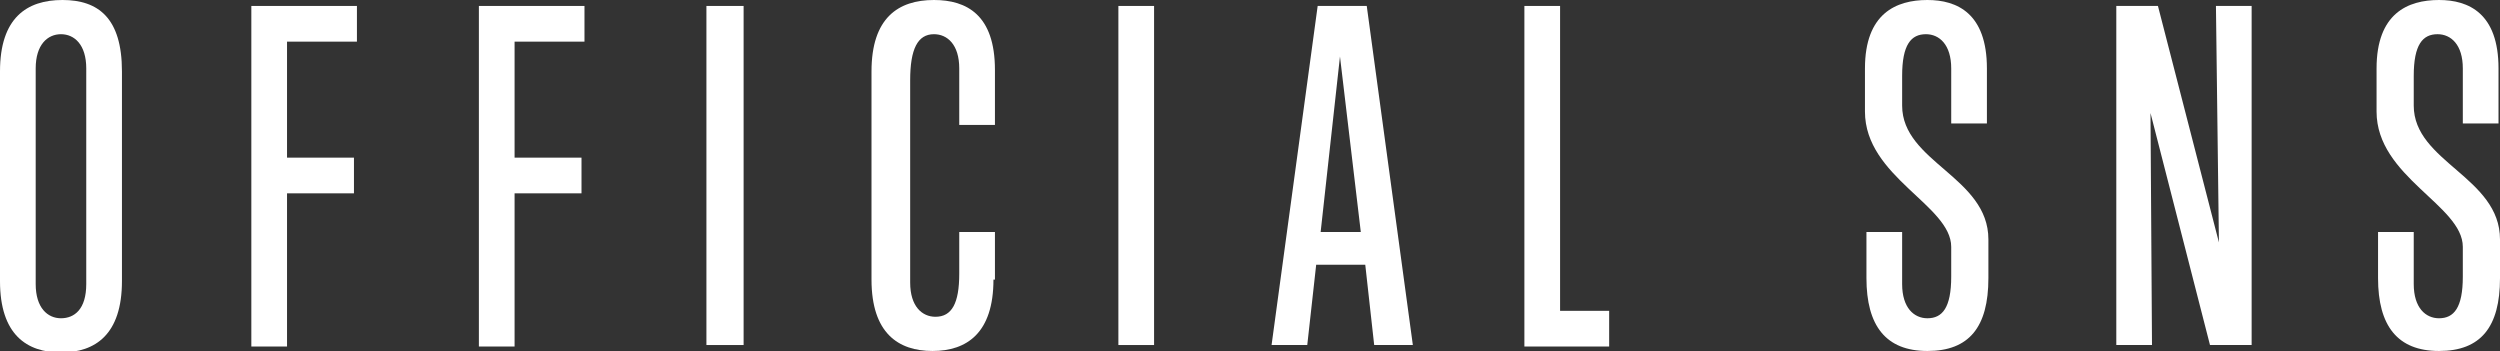
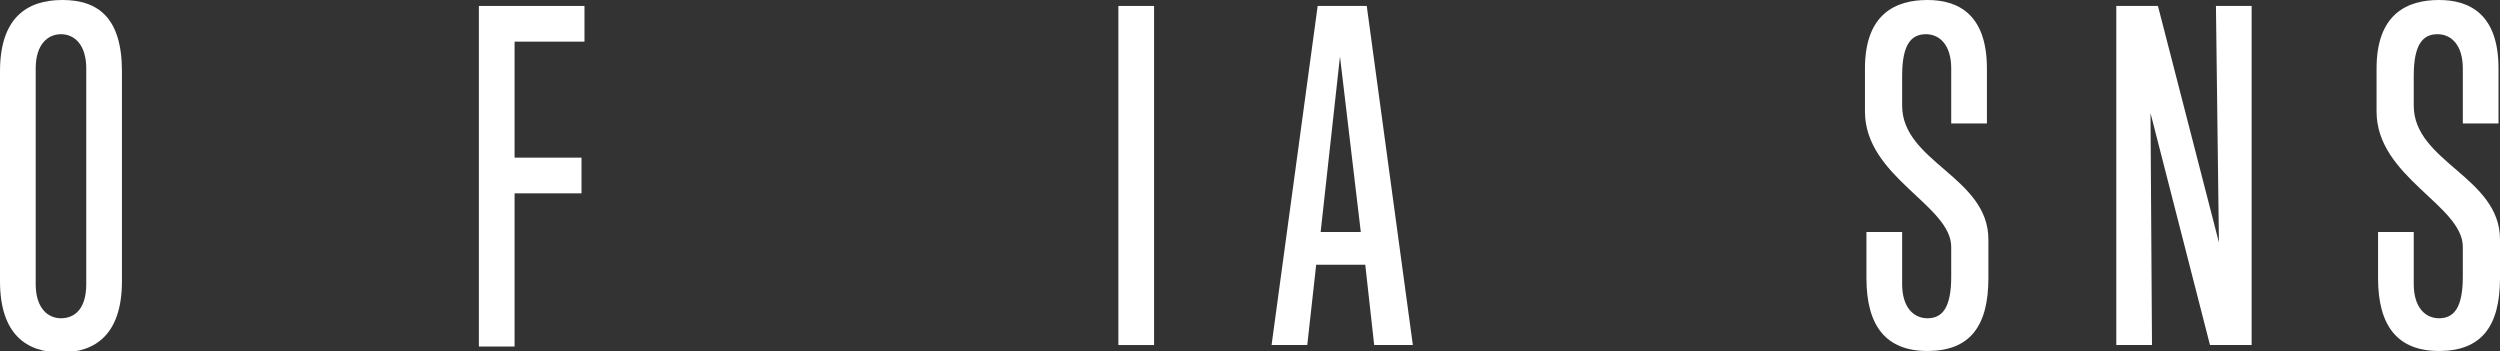
<svg xmlns="http://www.w3.org/2000/svg" version="1.1" id="レイヤー_1" x="0px" y="0px" viewBox="0 0 168.1 23.6" style="enable-background:new 0 0 168.1 23.6;" xml:space="preserve">
  <rect x="0" y="0" width="168.1" height="23.6" fill="#333333" stroke="none" />
  <style type="text/css">
	.st0{fill:#FFFFFF;}
</style>
  <g>
    <path class="st0" d="M0,4.8C0,1.2,1.8,0,4.2,0s4,1.2,4,4.8v14.1c0,3.6-1.8,4.8-4.1,4.8c-2.3,0-4.1-1.2-4.1-4.8V4.8z M5.8,4.6   C5.8,3,5,2.3,4.1,2.3C3.2,2.3,2.4,3,2.4,4.6v14.5c0,1.6,0.8,2.3,1.7,2.3c0.9,0,1.7-0.6,1.7-2.3V4.6z" />
-     <path class="st0" d="M16.9,23.2V0.4H24v2.4h-4.7v7.8h4.5v2.4h-4.5v10.3H16.9z" />
    <path class="st0" d="M32.2,23.2V0.4h7.1v2.4h-4.7v7.8h4.5v2.4h-4.5v10.3H32.2z" />
-     <path class="st0" d="M47.5,23.2V0.4H50v22.8H47.5z" />
-     <path class="st0" d="M66.8,18.8c0,3.6-1.8,4.8-4.1,4.8c-2.3,0-4.1-1.2-4.1-4.8V4.8c0-3.6,1.8-4.8,4.2-4.8c2.2,0,4.1,1,4.1,4.7v3.7   h-2.4V4.6c0-1.6-0.8-2.3-1.7-2.3c-1.1,0-1.6,1-1.6,3.1v13.6c0,1.6,0.8,2.3,1.7,2.3c1.1,0,1.6-0.9,1.6-2.9v-2.8h2.4V18.8z" />
-     <path class="st0" d="M75.2,23.2V0.4h2.4v22.8H75.2z" />
+     <path class="st0" d="M75.2,23.2V0.4h2.4v22.8H75.2" />
    <path class="st0" d="M92.4,23.2l-0.6-5.4h-3.3l-0.6,5.4h-2.4l3.1-22.8h3.3l3.1,22.8H92.4z M90.1,3.8l-1.3,11.8h2.7L90.1,3.8z" />
-     <path class="st0" d="M102.5,23.2V0.4h2.4v20.5h3.3v2.4H102.5z" />
    <path class="st0" d="M133.7,18.7c0,3.3-1.3,4.9-4.1,4.9c-2.8,0-4.1-1.7-4.1-4.9v-3.1h2.4v3.5c0,1.6,0.8,2.3,1.7,2.3   c1,0,1.6-0.7,1.6-2.8v-2c0-2.8-5.8-4.7-5.8-9.1V4.6c0-3.7,2.1-4.6,4.2-4.6c2,0,4,0.9,4,4.6v3.7h-2.4V4.6c0-1.6-0.8-2.3-1.7-2.3   c-1,0-1.6,0.7-1.6,2.8v2c0,3.8,5.8,4.8,5.8,9V18.7z" />
    <path class="st0" d="M148.6,23.2l-4-15.6l0.1,15.6h-2.4V0.4h2.8l4.1,15.9L149,0.4h2.4v22.8H148.6z" />
    <path class="st0" d="M168.1,18.7c0,3.3-1.3,4.9-4.1,4.9c-2.8,0-4.1-1.7-4.1-4.9v-3.1h2.4v3.5c0,1.6,0.8,2.3,1.7,2.3   c1,0,1.6-0.7,1.6-2.8v-2c0-2.8-5.8-4.7-5.8-9.1V4.6c0-3.7,2.1-4.6,4.2-4.6c2,0,4,0.9,4,4.6v3.7h-2.4V4.6c0-1.6-0.8-2.3-1.7-2.3   c-1,0-1.6,0.7-1.6,2.8v2c0,3.8,5.8,4.8,5.8,9V18.7z" />
  </g>
</svg>